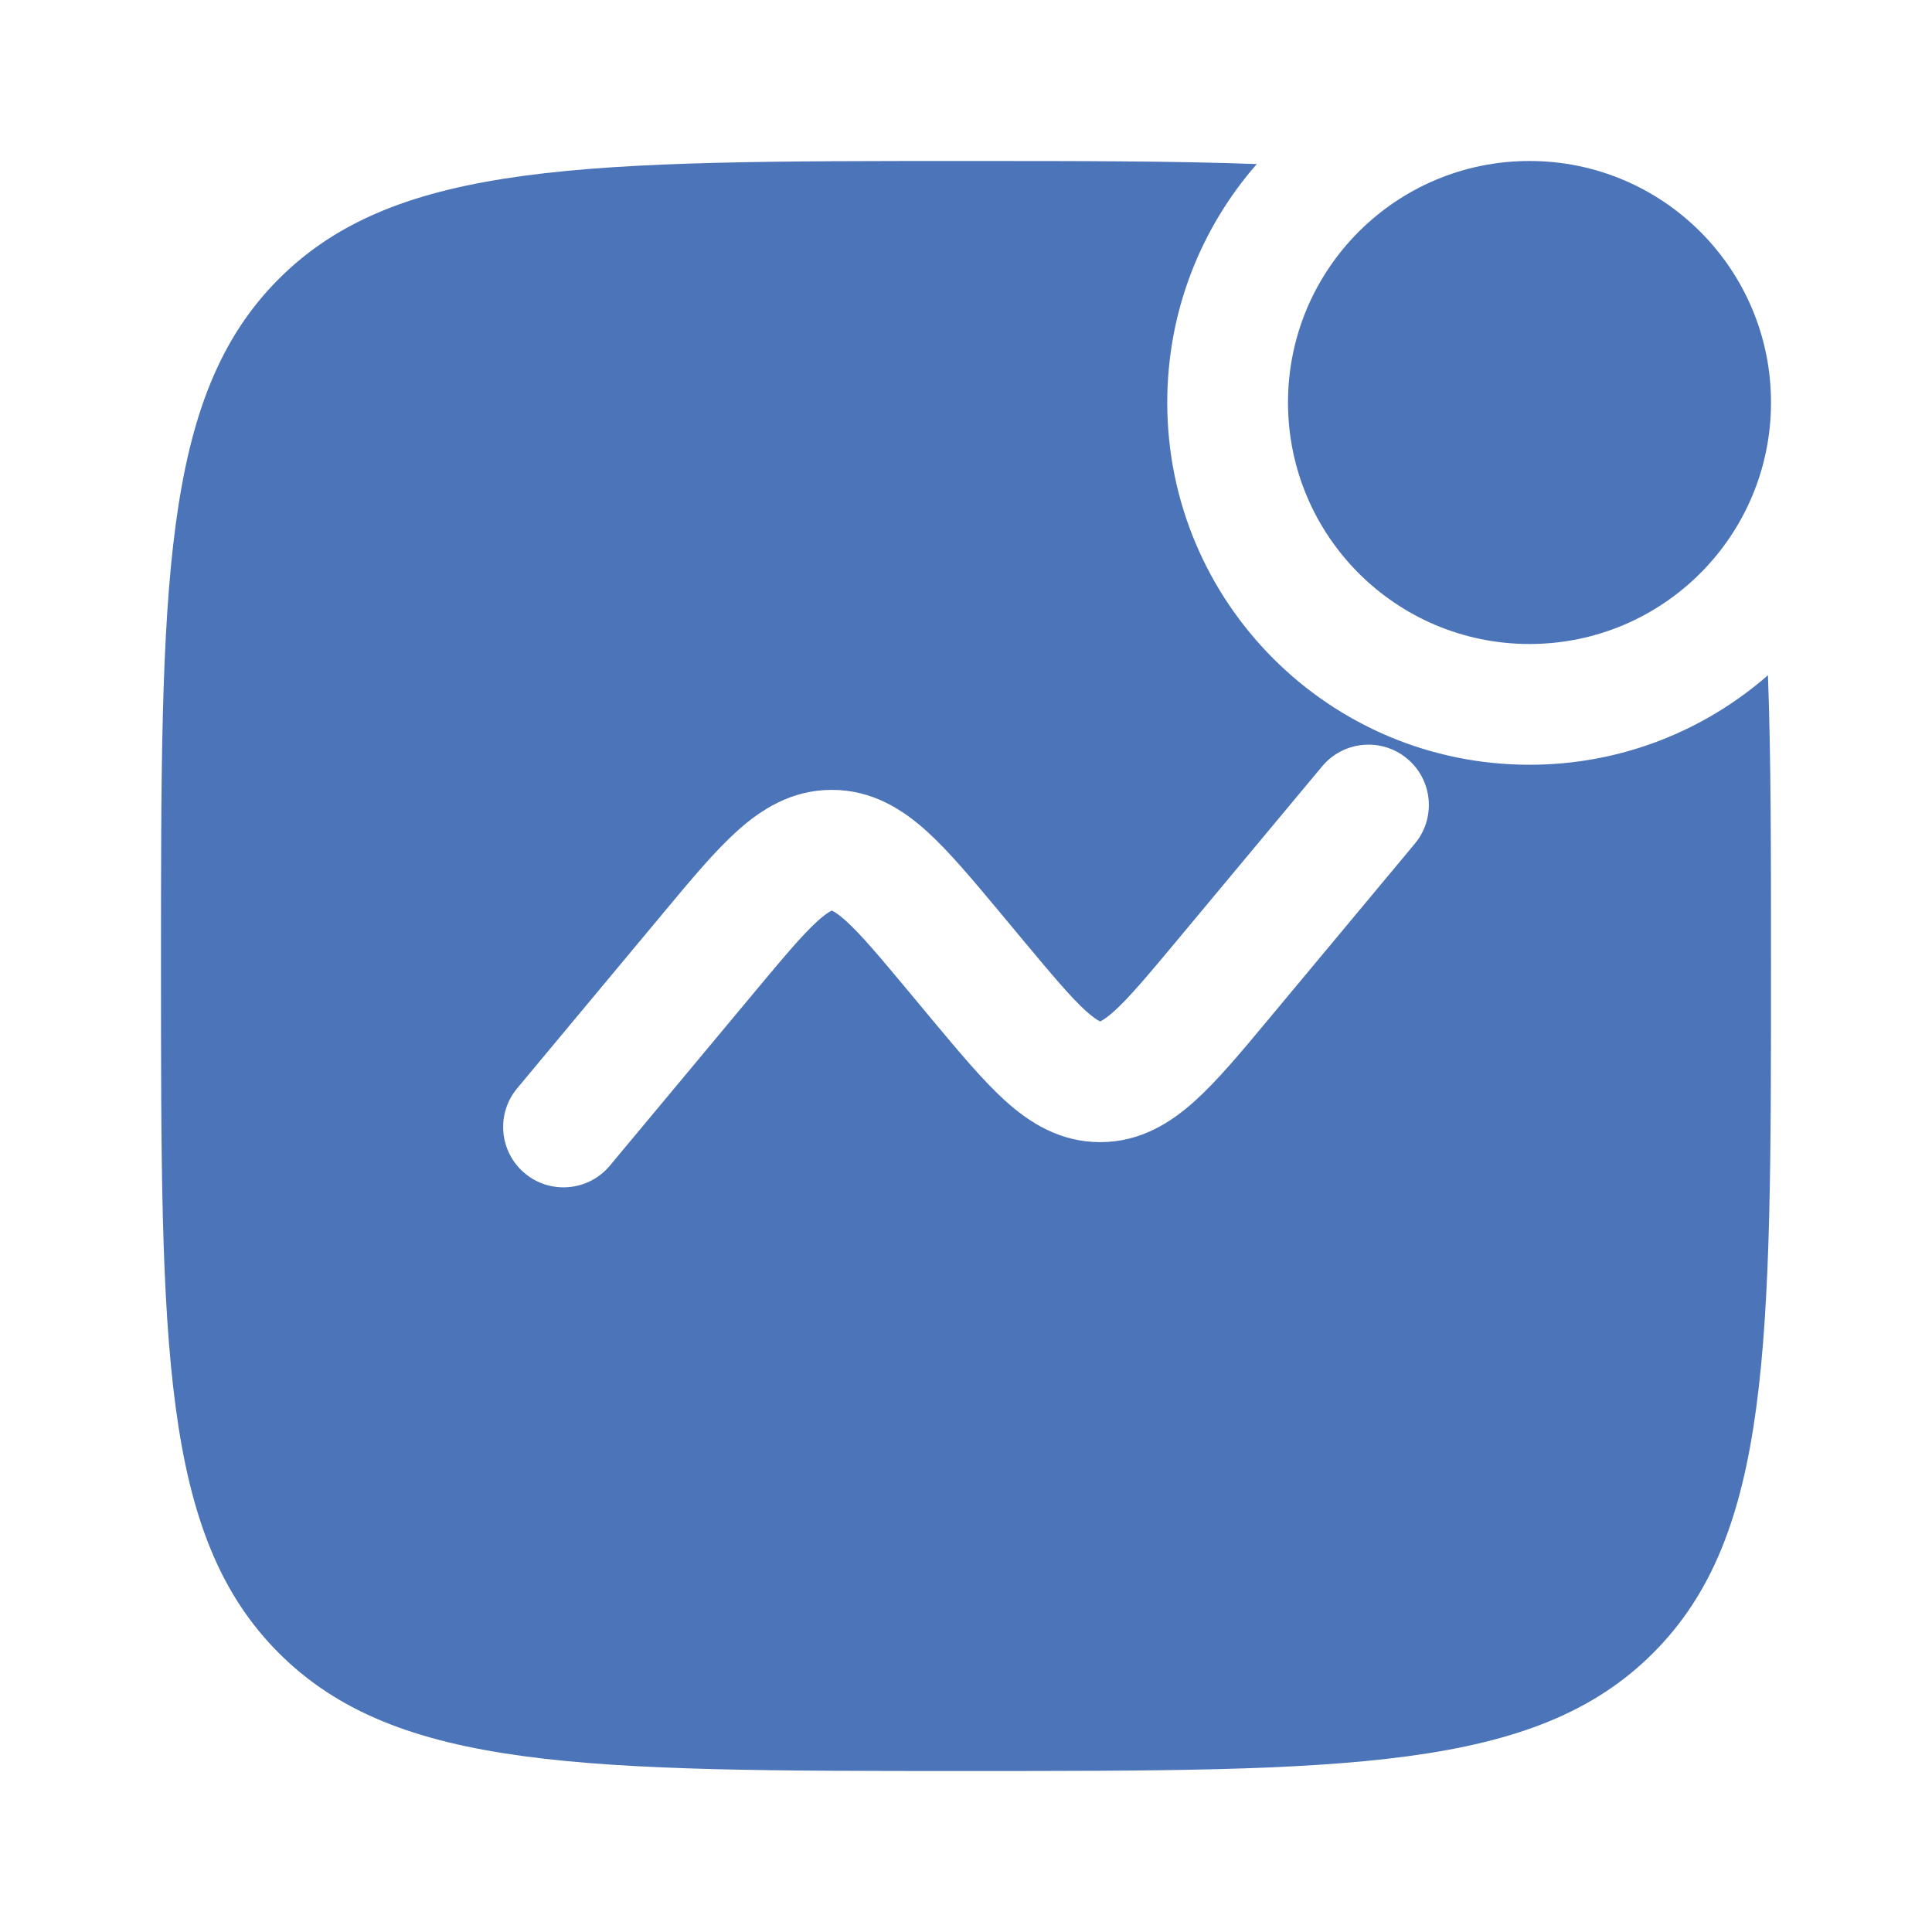
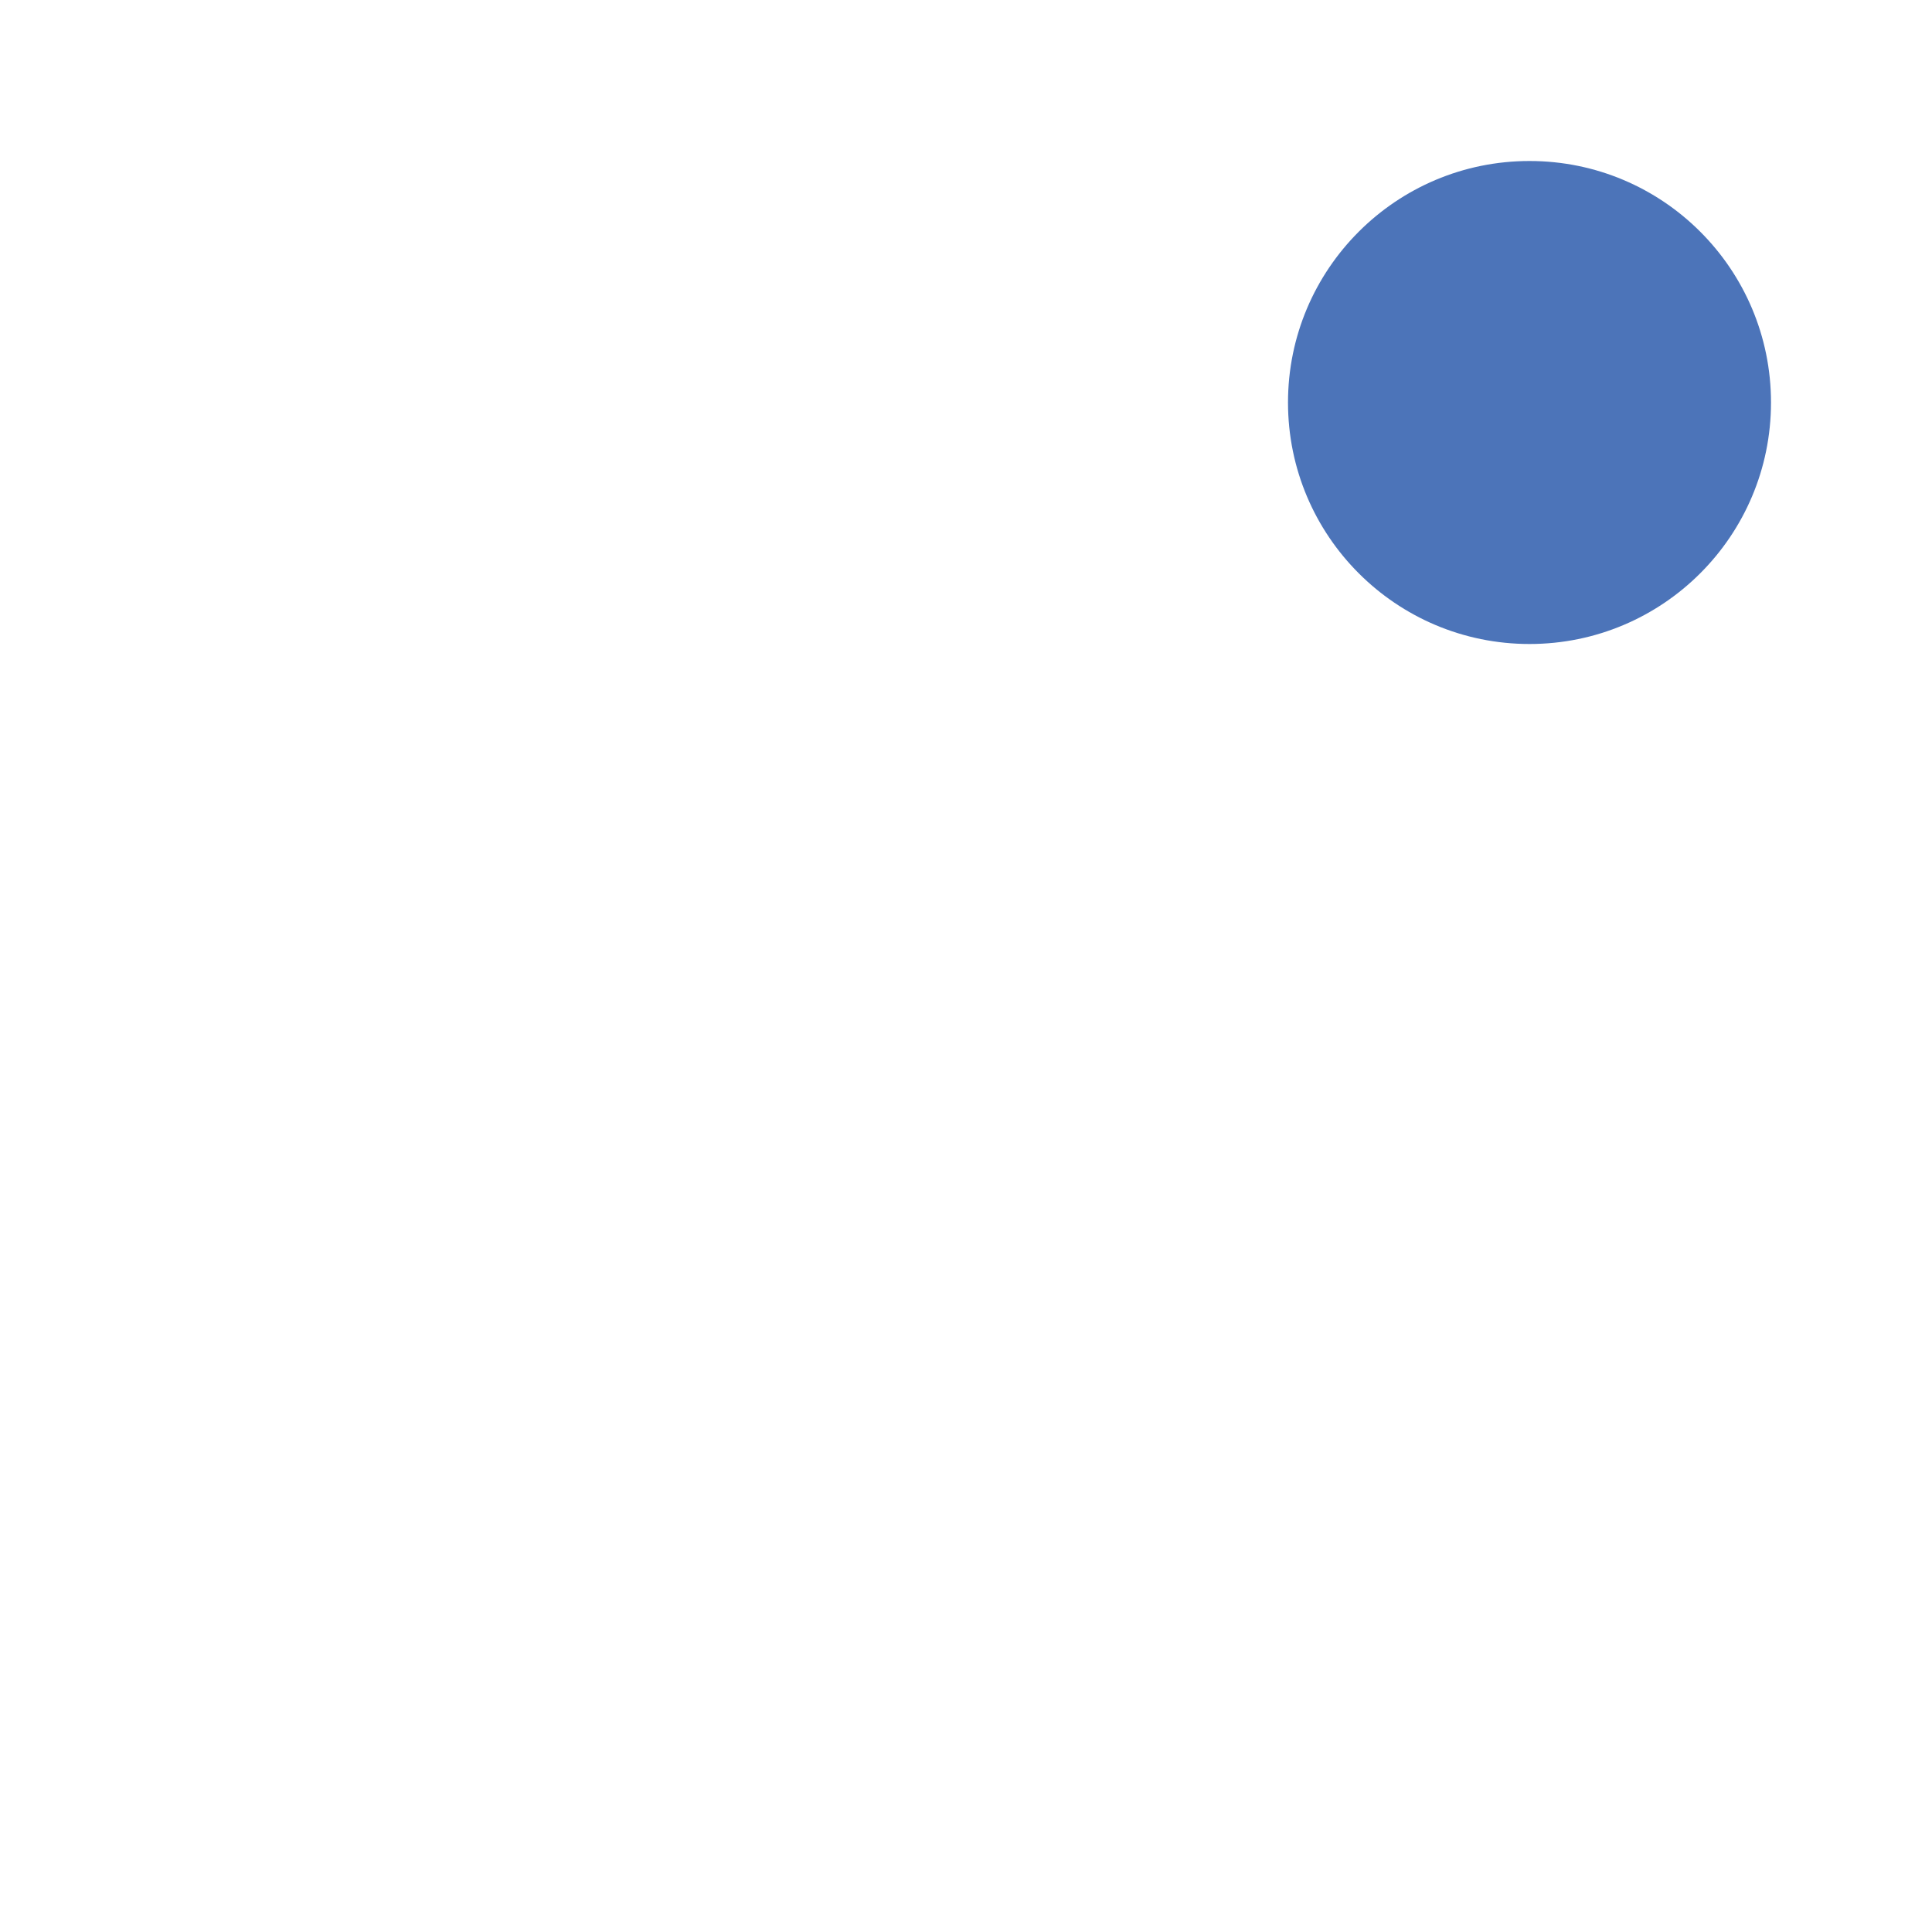
<svg xmlns="http://www.w3.org/2000/svg" width="64px" height="64px" viewBox="0 0 24 24" fill="none">
  <g id="SVGRepo_bgCarrier" stroke-width="0" />
  <g id="SVGRepo_tracerCarrier" stroke-linecap="round" stroke-linejoin="round" />
  <g id="SVGRepo_iconCarrier">
    <path d="M22 5C22 6.657 20.657 8 19 8C17.343 8 16 6.657 16 5C16 3.343 17.343 2 19 2C20.657 2 22 3.343 22 5Z" fill="#4c74b9" />
-     <path fill-rule="evenodd" clip-rule="evenodd" d="M15.612 2.038C14.59 2 13.399 2 12 2C7.286 2 4.929 2 3.464 3.464C2 4.929 2 7.286 2 12C2 16.714 2 19.071 3.464 20.535C4.929 22 7.286 22 12 22C16.714 22 19.071 22 20.535 20.535C22 19.071 22 16.714 22 12C22 10.601 22 9.41 21.962 8.388C21.17 9.08 20.134 9.5 19 9.5C16.515 9.5 14.5 7.485 14.5 5C14.5 3.866 14.92 2.83 15.612 2.038ZM17.48 9.424C17.798 9.689 17.841 10.162 17.576 10.48L15.747 12.675C15.419 13.069 15.123 13.424 14.846 13.674C14.545 13.946 14.166 14.188 13.667 14.188C13.167 14.188 12.788 13.946 12.487 13.674C12.211 13.424 11.915 13.069 11.586 12.675L11.294 12.324C10.923 11.879 10.695 11.608 10.508 11.439C10.421 11.361 10.369 11.329 10.344 11.317C10.339 11.315 10.336 11.313 10.333 11.312L10.329 11.314L10.322 11.317C10.298 11.329 10.246 11.361 10.159 11.439C9.972 11.608 9.744 11.879 9.373 12.324L7.576 14.48C7.311 14.798 6.838 14.841 6.52 14.576C6.202 14.311 6.159 13.838 6.424 13.52L8.253 11.325C8.581 10.931 8.877 10.576 9.154 10.326C9.455 10.054 9.834 9.812 10.333 9.812C10.833 9.812 11.212 10.054 11.513 10.326C11.789 10.576 12.085 10.931 12.414 11.325L12.706 11.676C13.077 12.121 13.305 12.392 13.492 12.561C13.579 12.639 13.631 12.671 13.656 12.683L13.659 12.684C13.662 12.686 13.667 12.688 13.667 12.688C13.669 12.687 13.672 12.685 13.678 12.683C13.702 12.671 13.754 12.639 13.841 12.561C14.028 12.392 14.256 12.121 14.627 11.676L16.424 9.52C16.689 9.202 17.162 9.159 17.48 9.424Z" fill="#4c74b9" />
  </g>
</svg>